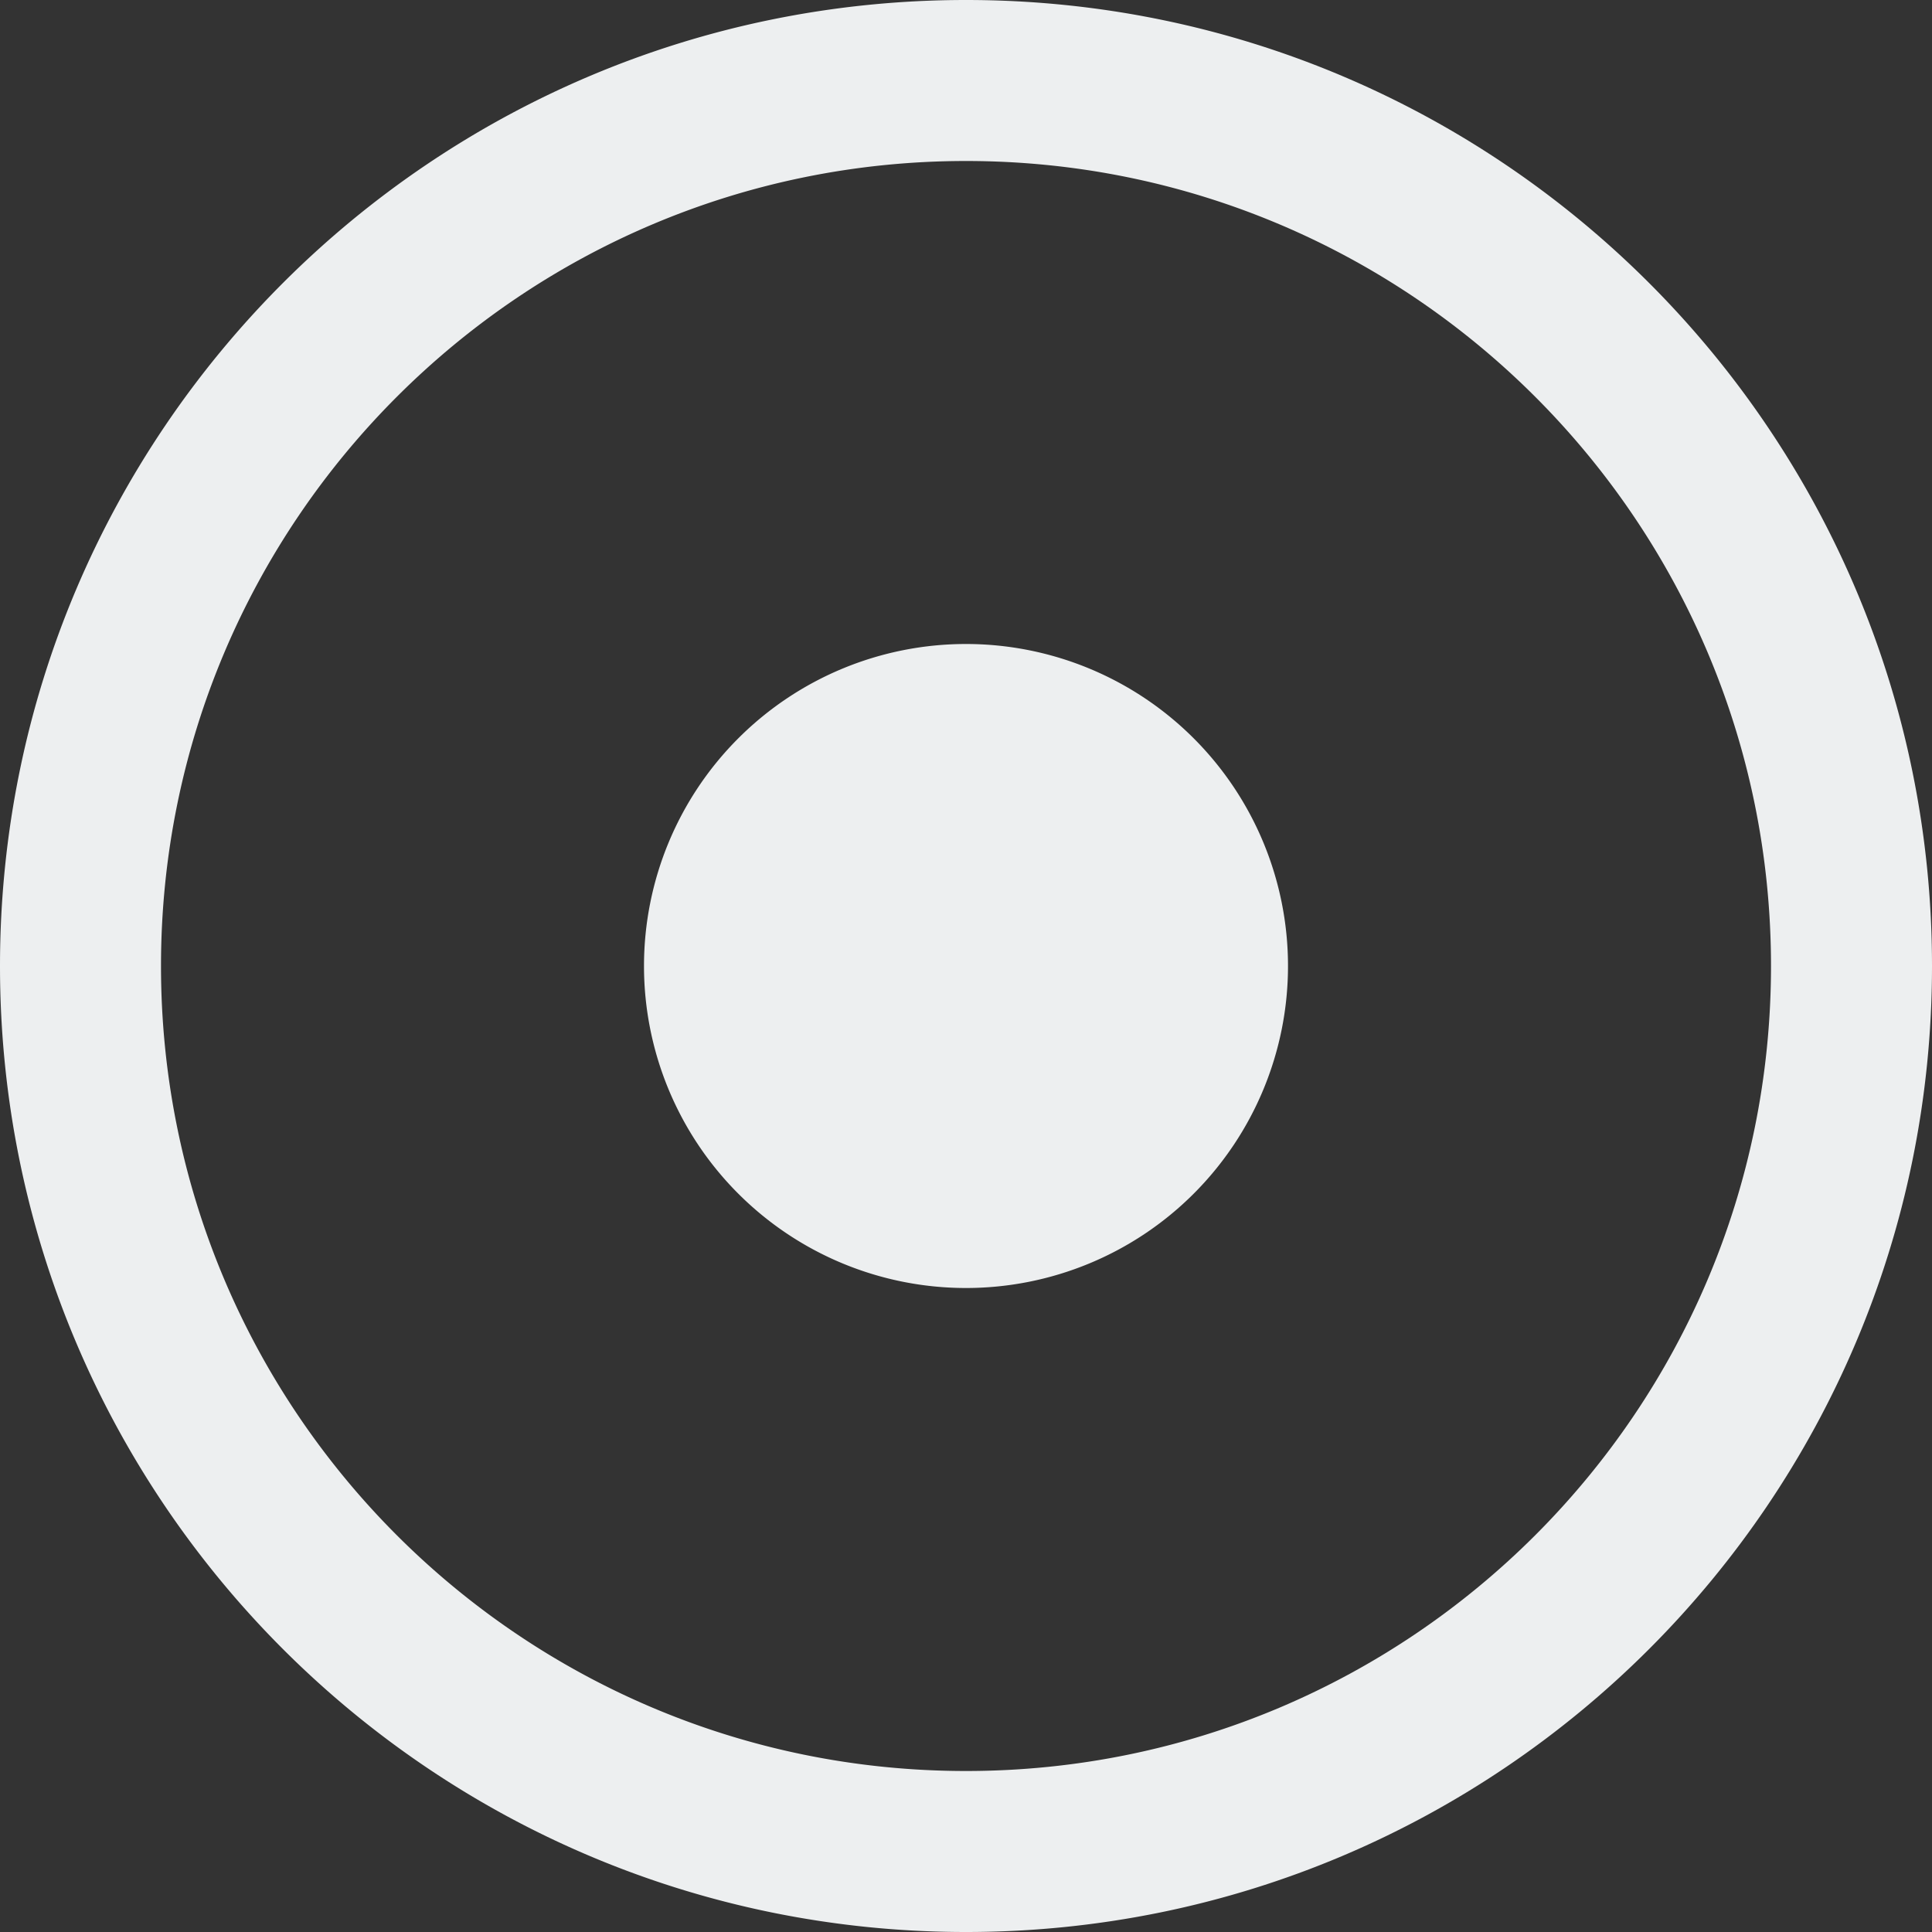
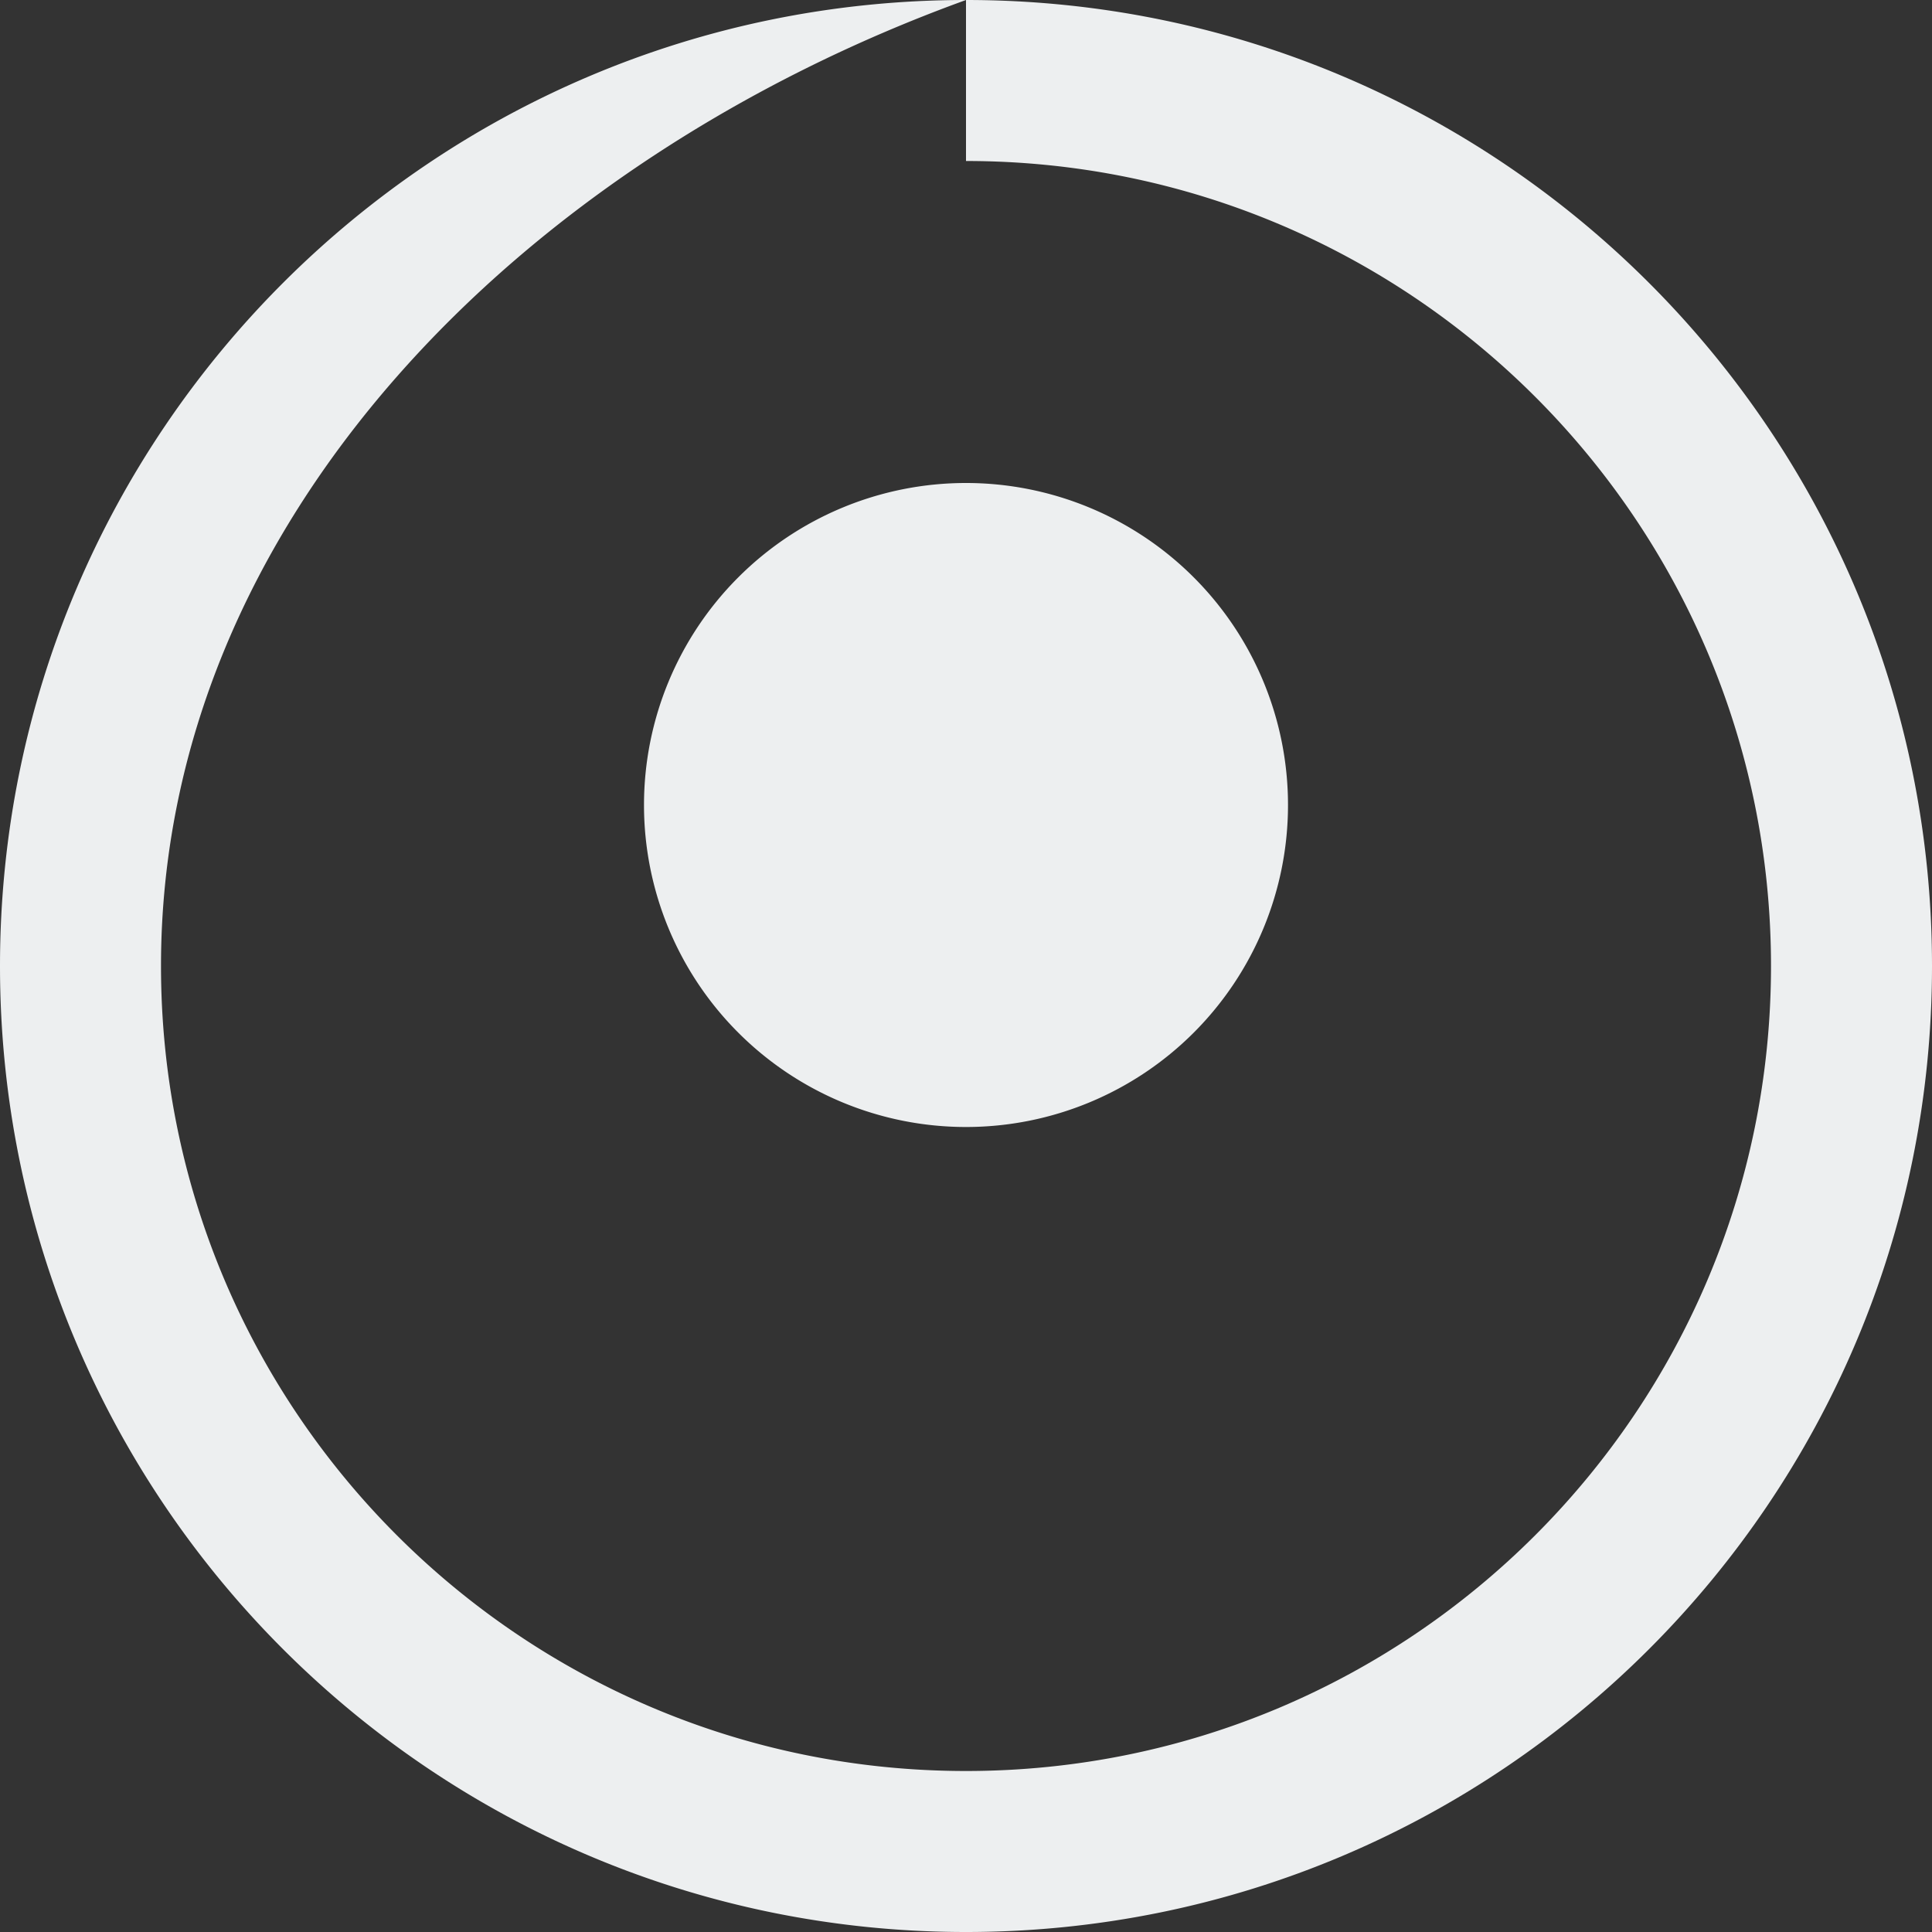
<svg xmlns="http://www.w3.org/2000/svg" width="24" height="24" viewBox="0 0 24 24">
  <rect x="0" y="0" width="24" height="24" fill="#333333" stroke="none" />
-   <path d="M12 0c6.628 0 12 5.373 12 12 0 6.628-5.372 12-12 12-6.627 0-12-5.372-12-12C0 5.374 5.373 0 12 0zm0 2C6.478 2 2 6.479 2 12c0 5.523 4.478 10 10 10 5.523 0 10-4.477 10-10 0-5.522-4.477-10-10-10zm0 6a4 4 0 1 1 0 8 4 4 0 0 1 0-8z" fill="#EDEFF0" fill-rule="nonzero" />
+   <path d="M12 0c6.628 0 12 5.373 12 12 0 6.628-5.372 12-12 12-6.627 0-12-5.372-12-12C0 5.374 5.373 0 12 0zC6.478 2 2 6.479 2 12c0 5.523 4.478 10 10 10 5.523 0 10-4.477 10-10 0-5.522-4.477-10-10-10zm0 6a4 4 0 1 1 0 8 4 4 0 0 1 0-8z" fill="#EDEFF0" fill-rule="nonzero" />
</svg>